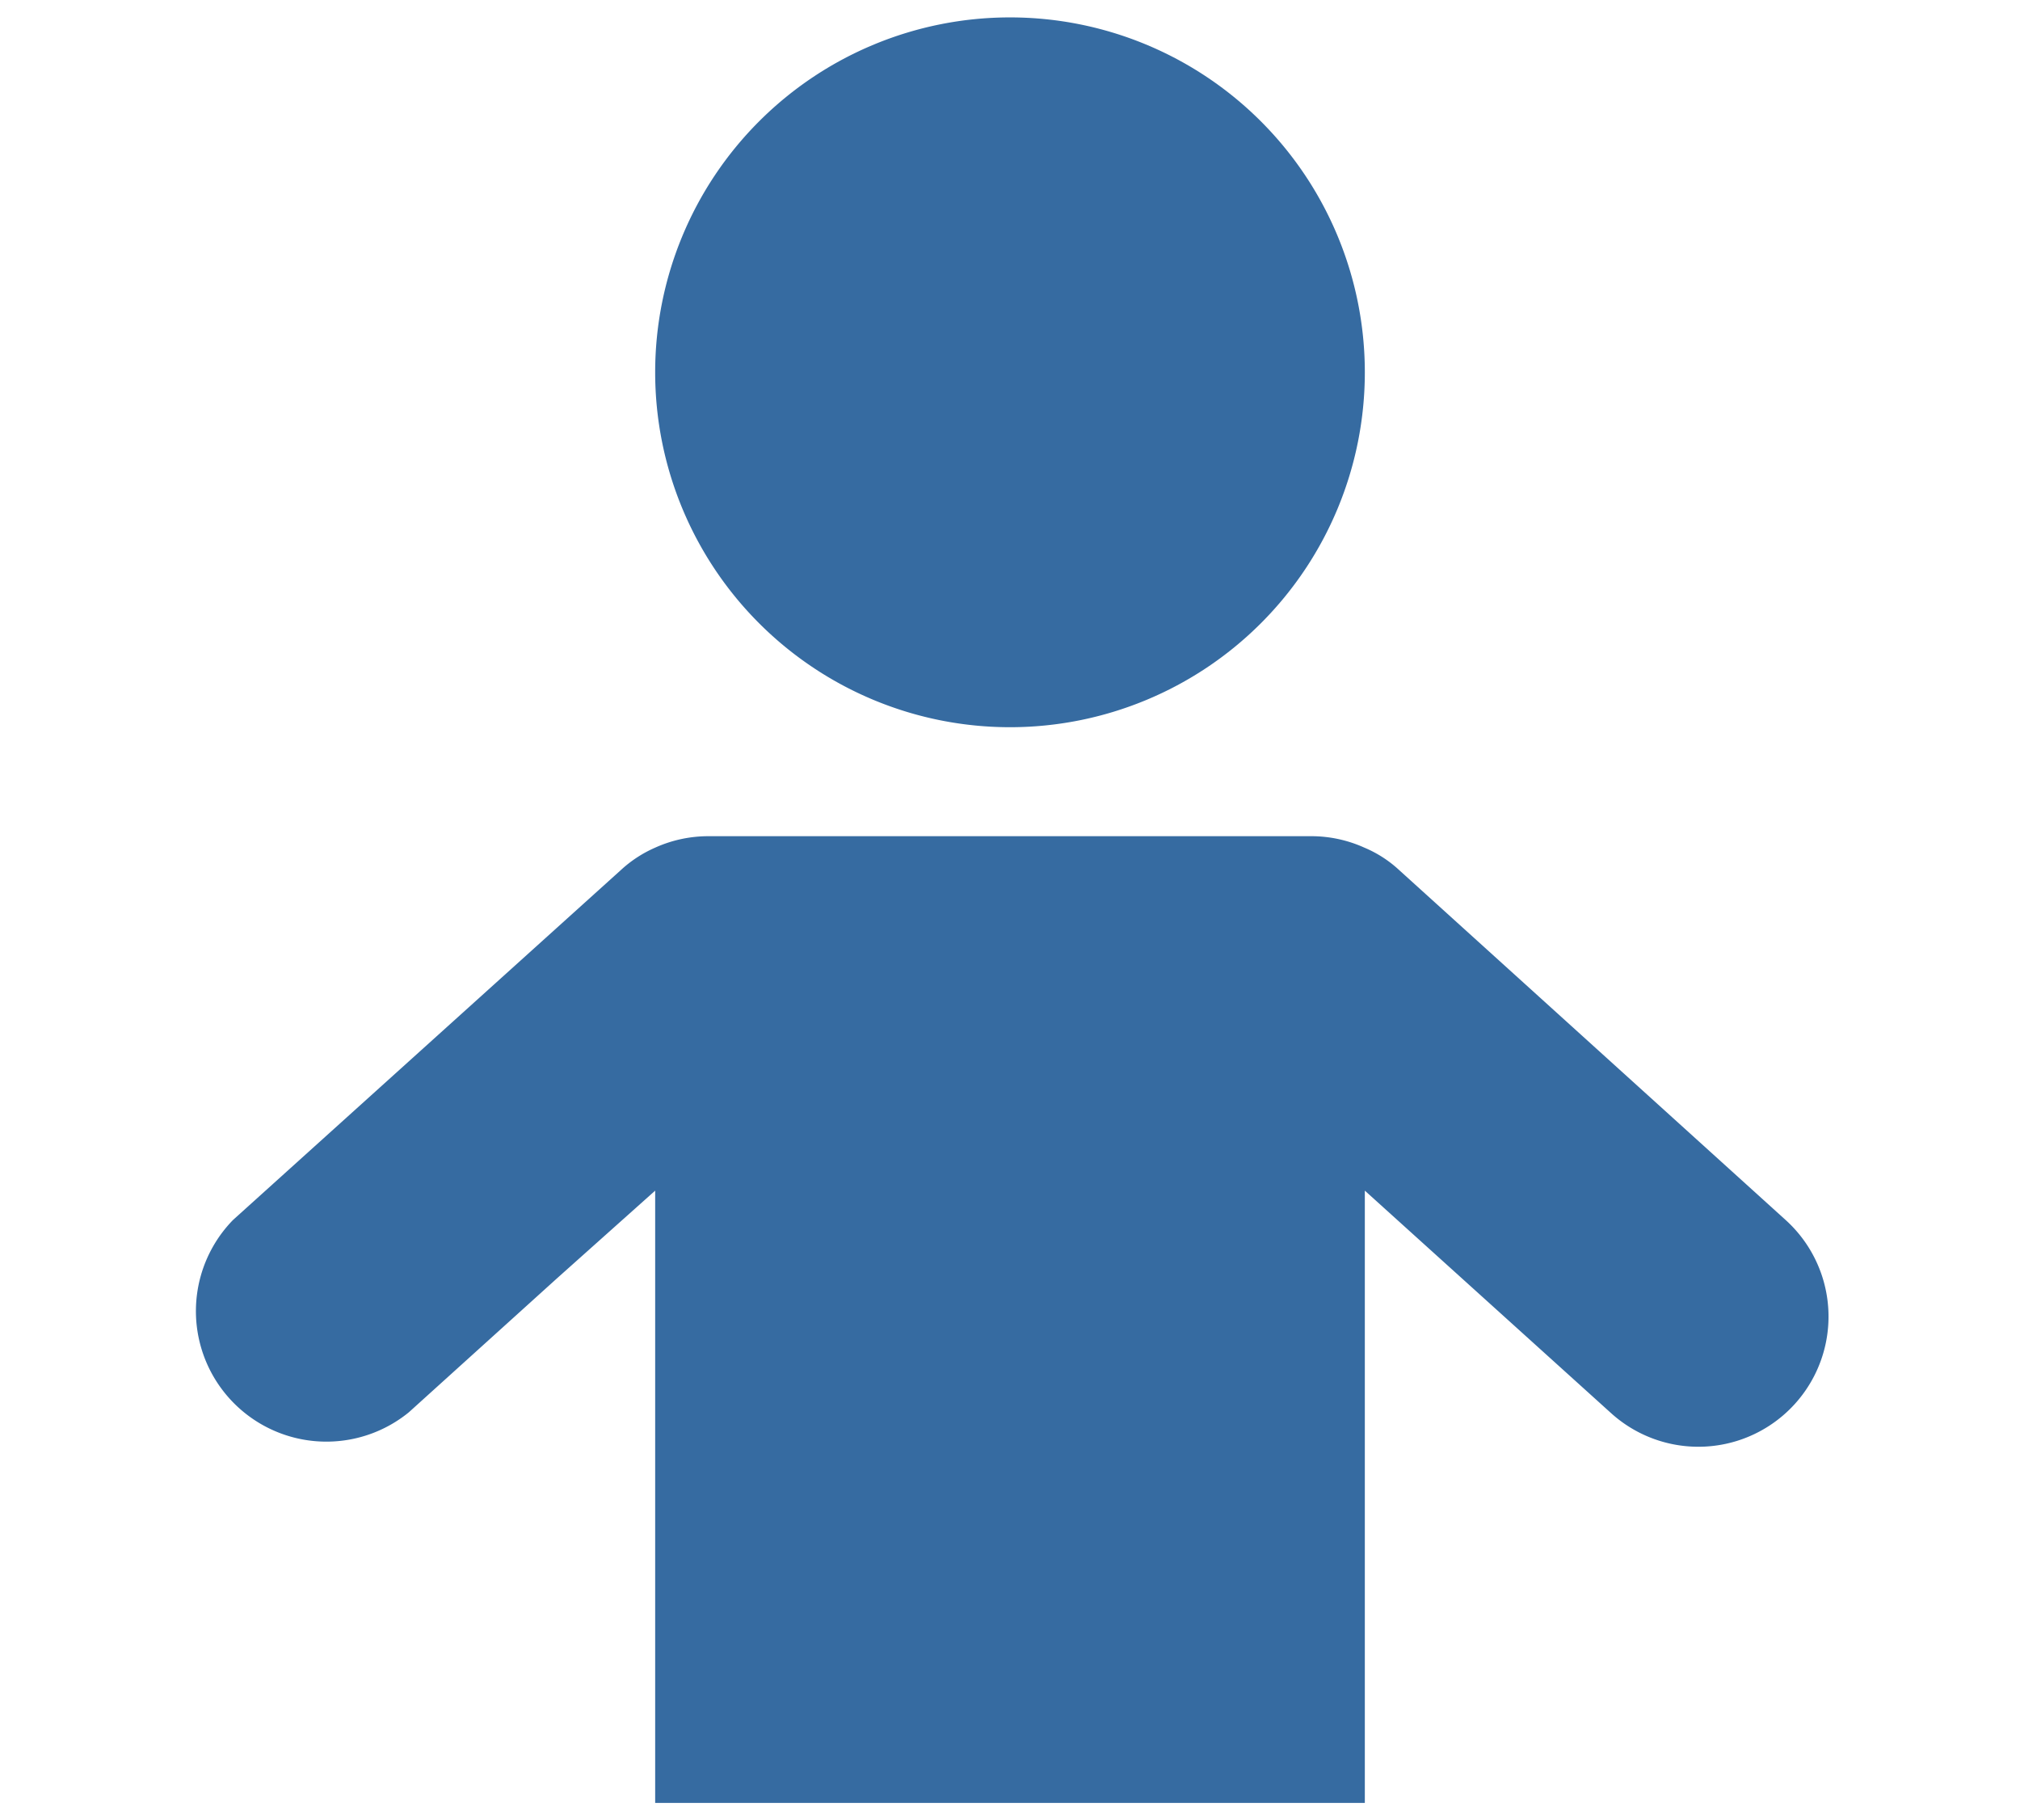
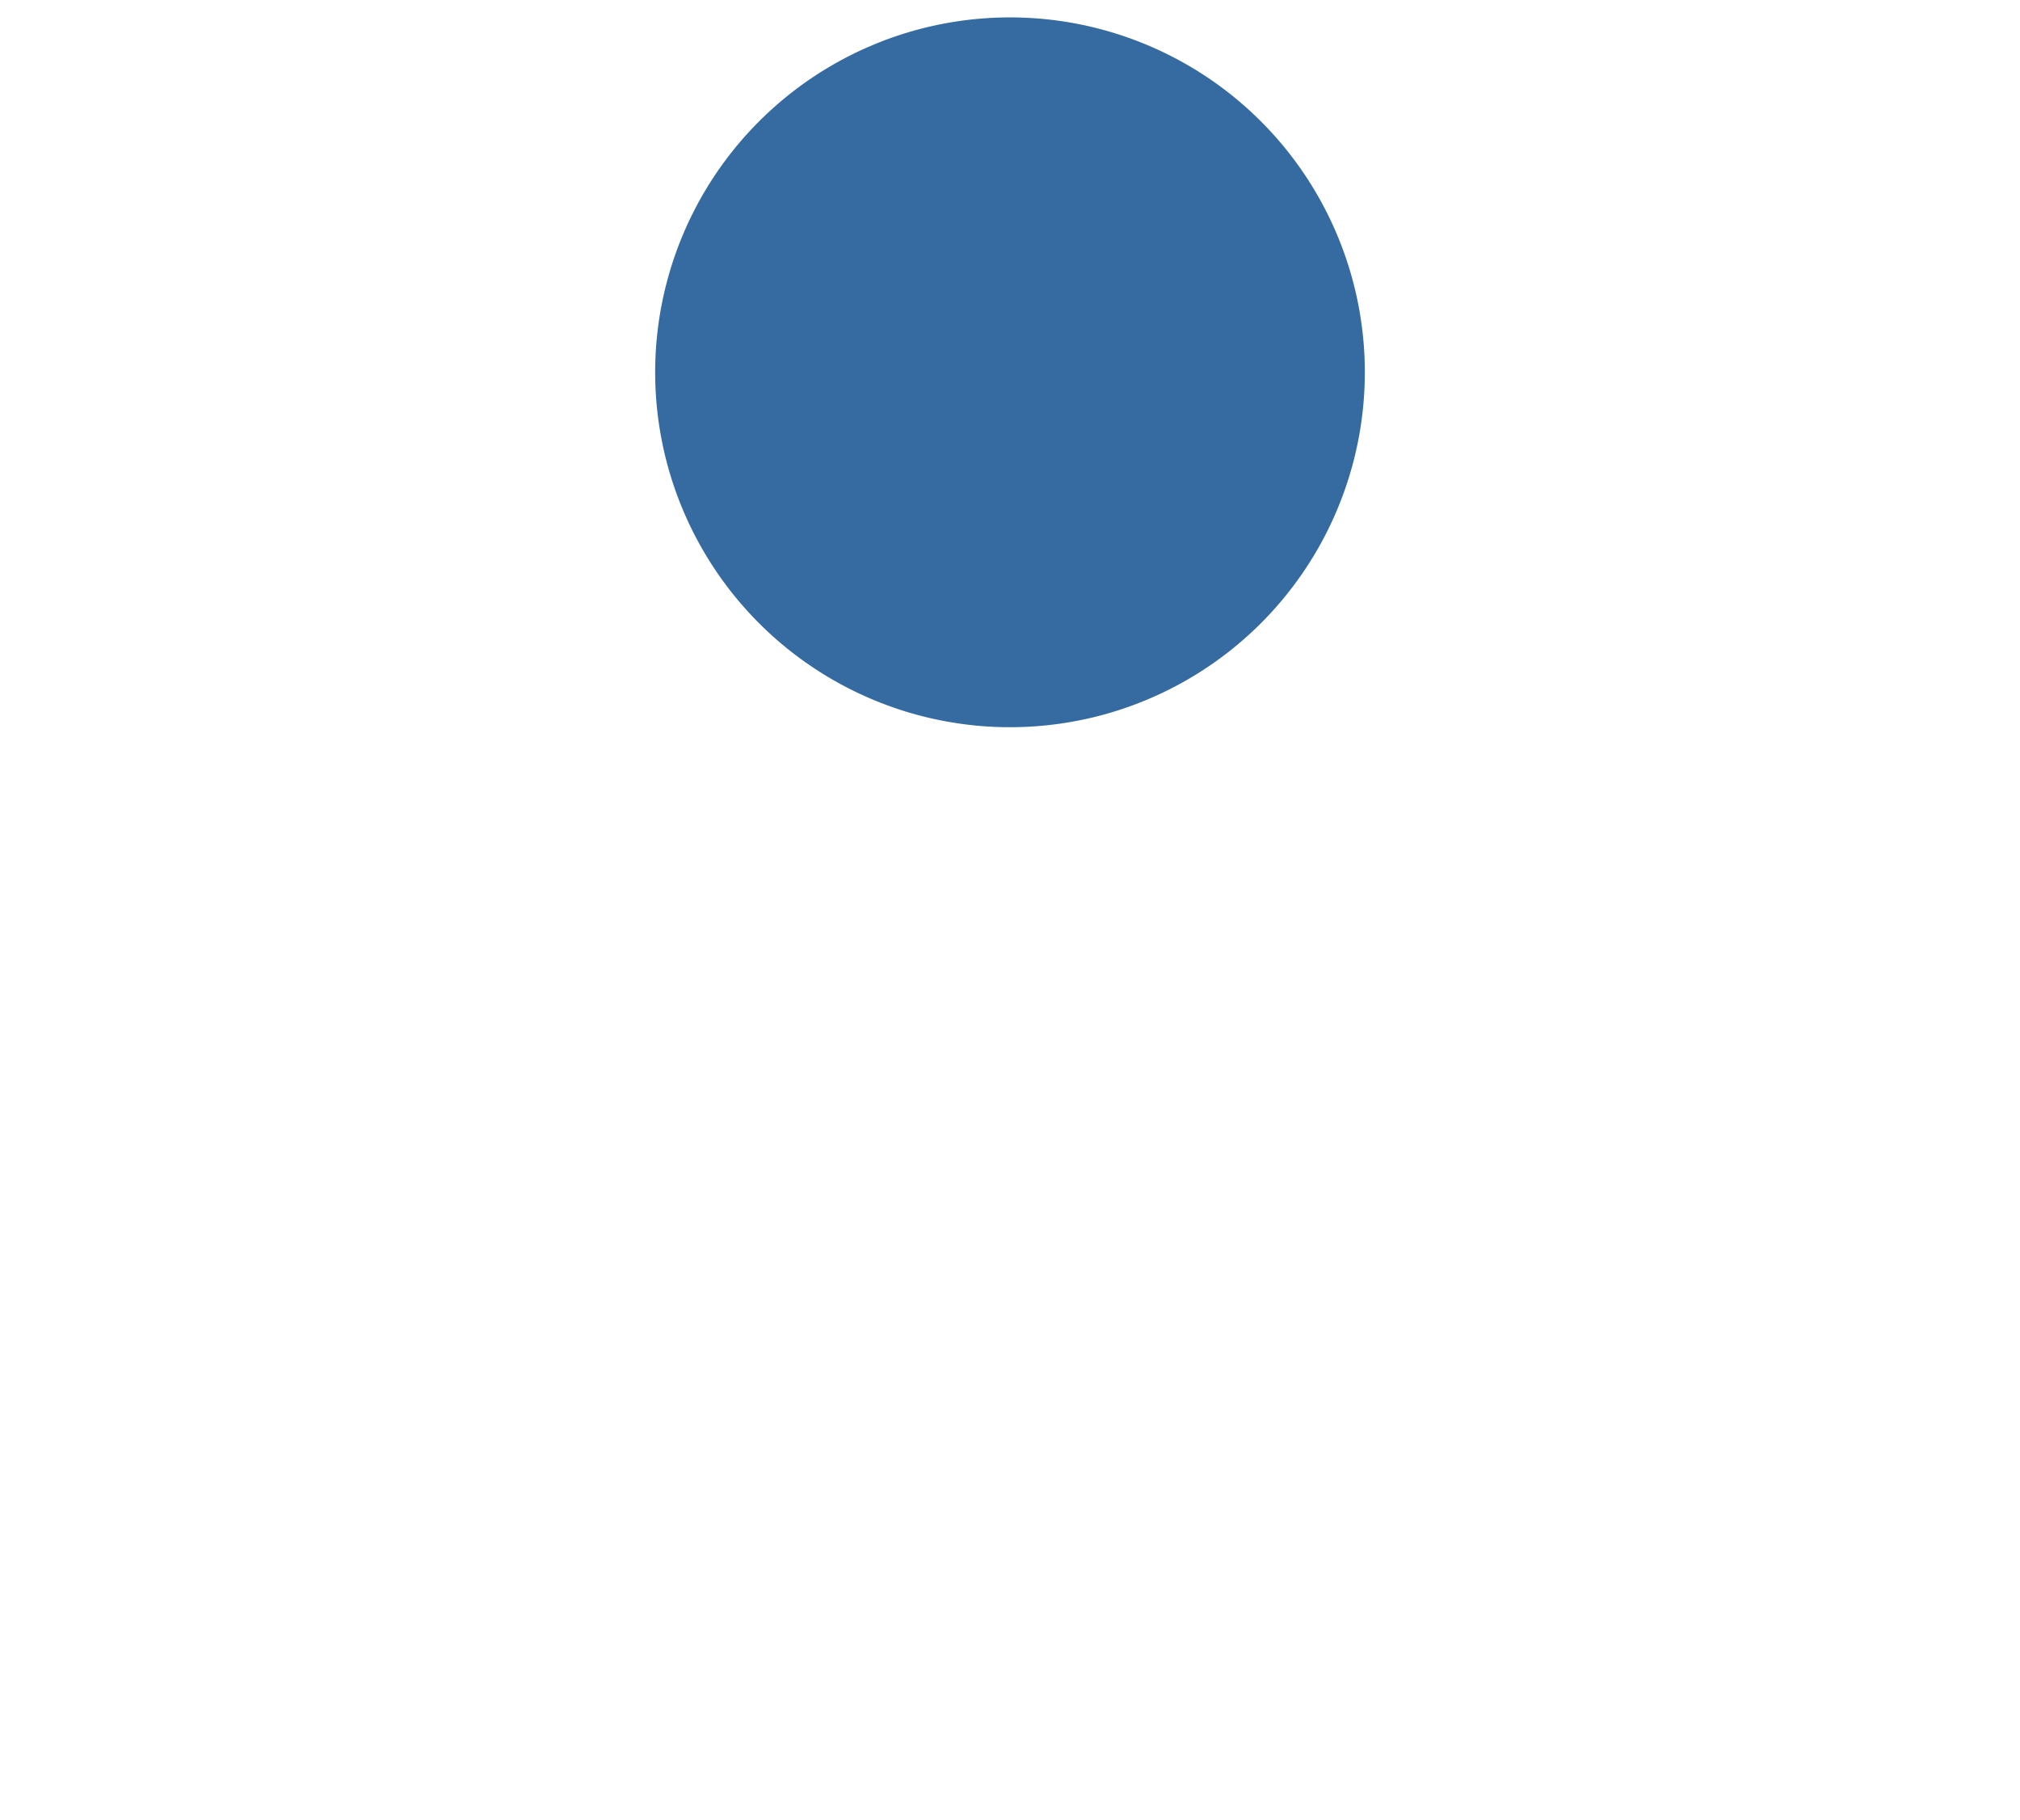
<svg xmlns="http://www.w3.org/2000/svg" viewBox="0 0 44.12 39.75">
  <defs>
    <style>.cls-1{fill:none;}.cls-2{fill:#366ba1;}</style>
  </defs>
  <title>子ども</title>
  <g id="レイヤー_2" data-name="レイヤー 2">
    <g id="レイヤー_1-2" data-name="レイヤー 1">
      <rect class="cls-1" width="44.12" height="39.75" />
-       <path class="cls-2" d="M22.06,15.88a7.75,7.75,0,1,0-7.75-7.75A7.75,7.75,0,0,0,22.06,15.88Z" />
-       <path class="cls-2" d="M39,26.64,30.56,19a2.58,2.58,0,0,0-.76-.49,2.81,2.81,0,0,0-1.16-.25H15.48a2.82,2.82,0,0,0-1.17.25,2.69,2.69,0,0,0-.75.49L5.09,26.64a2.85,2.85,0,0,0,3.84,4.2l3.23-2.92L14.31,26V39.37h15.5V26l5.38,4.86A2.84,2.84,0,0,0,39,26.64Z" />
+       <path class="cls-2" d="M22.06,15.88a7.75,7.75,0,1,0-7.75-7.75A7.75,7.75,0,0,0,22.06,15.88" />
    </g>
  </g>
</svg>